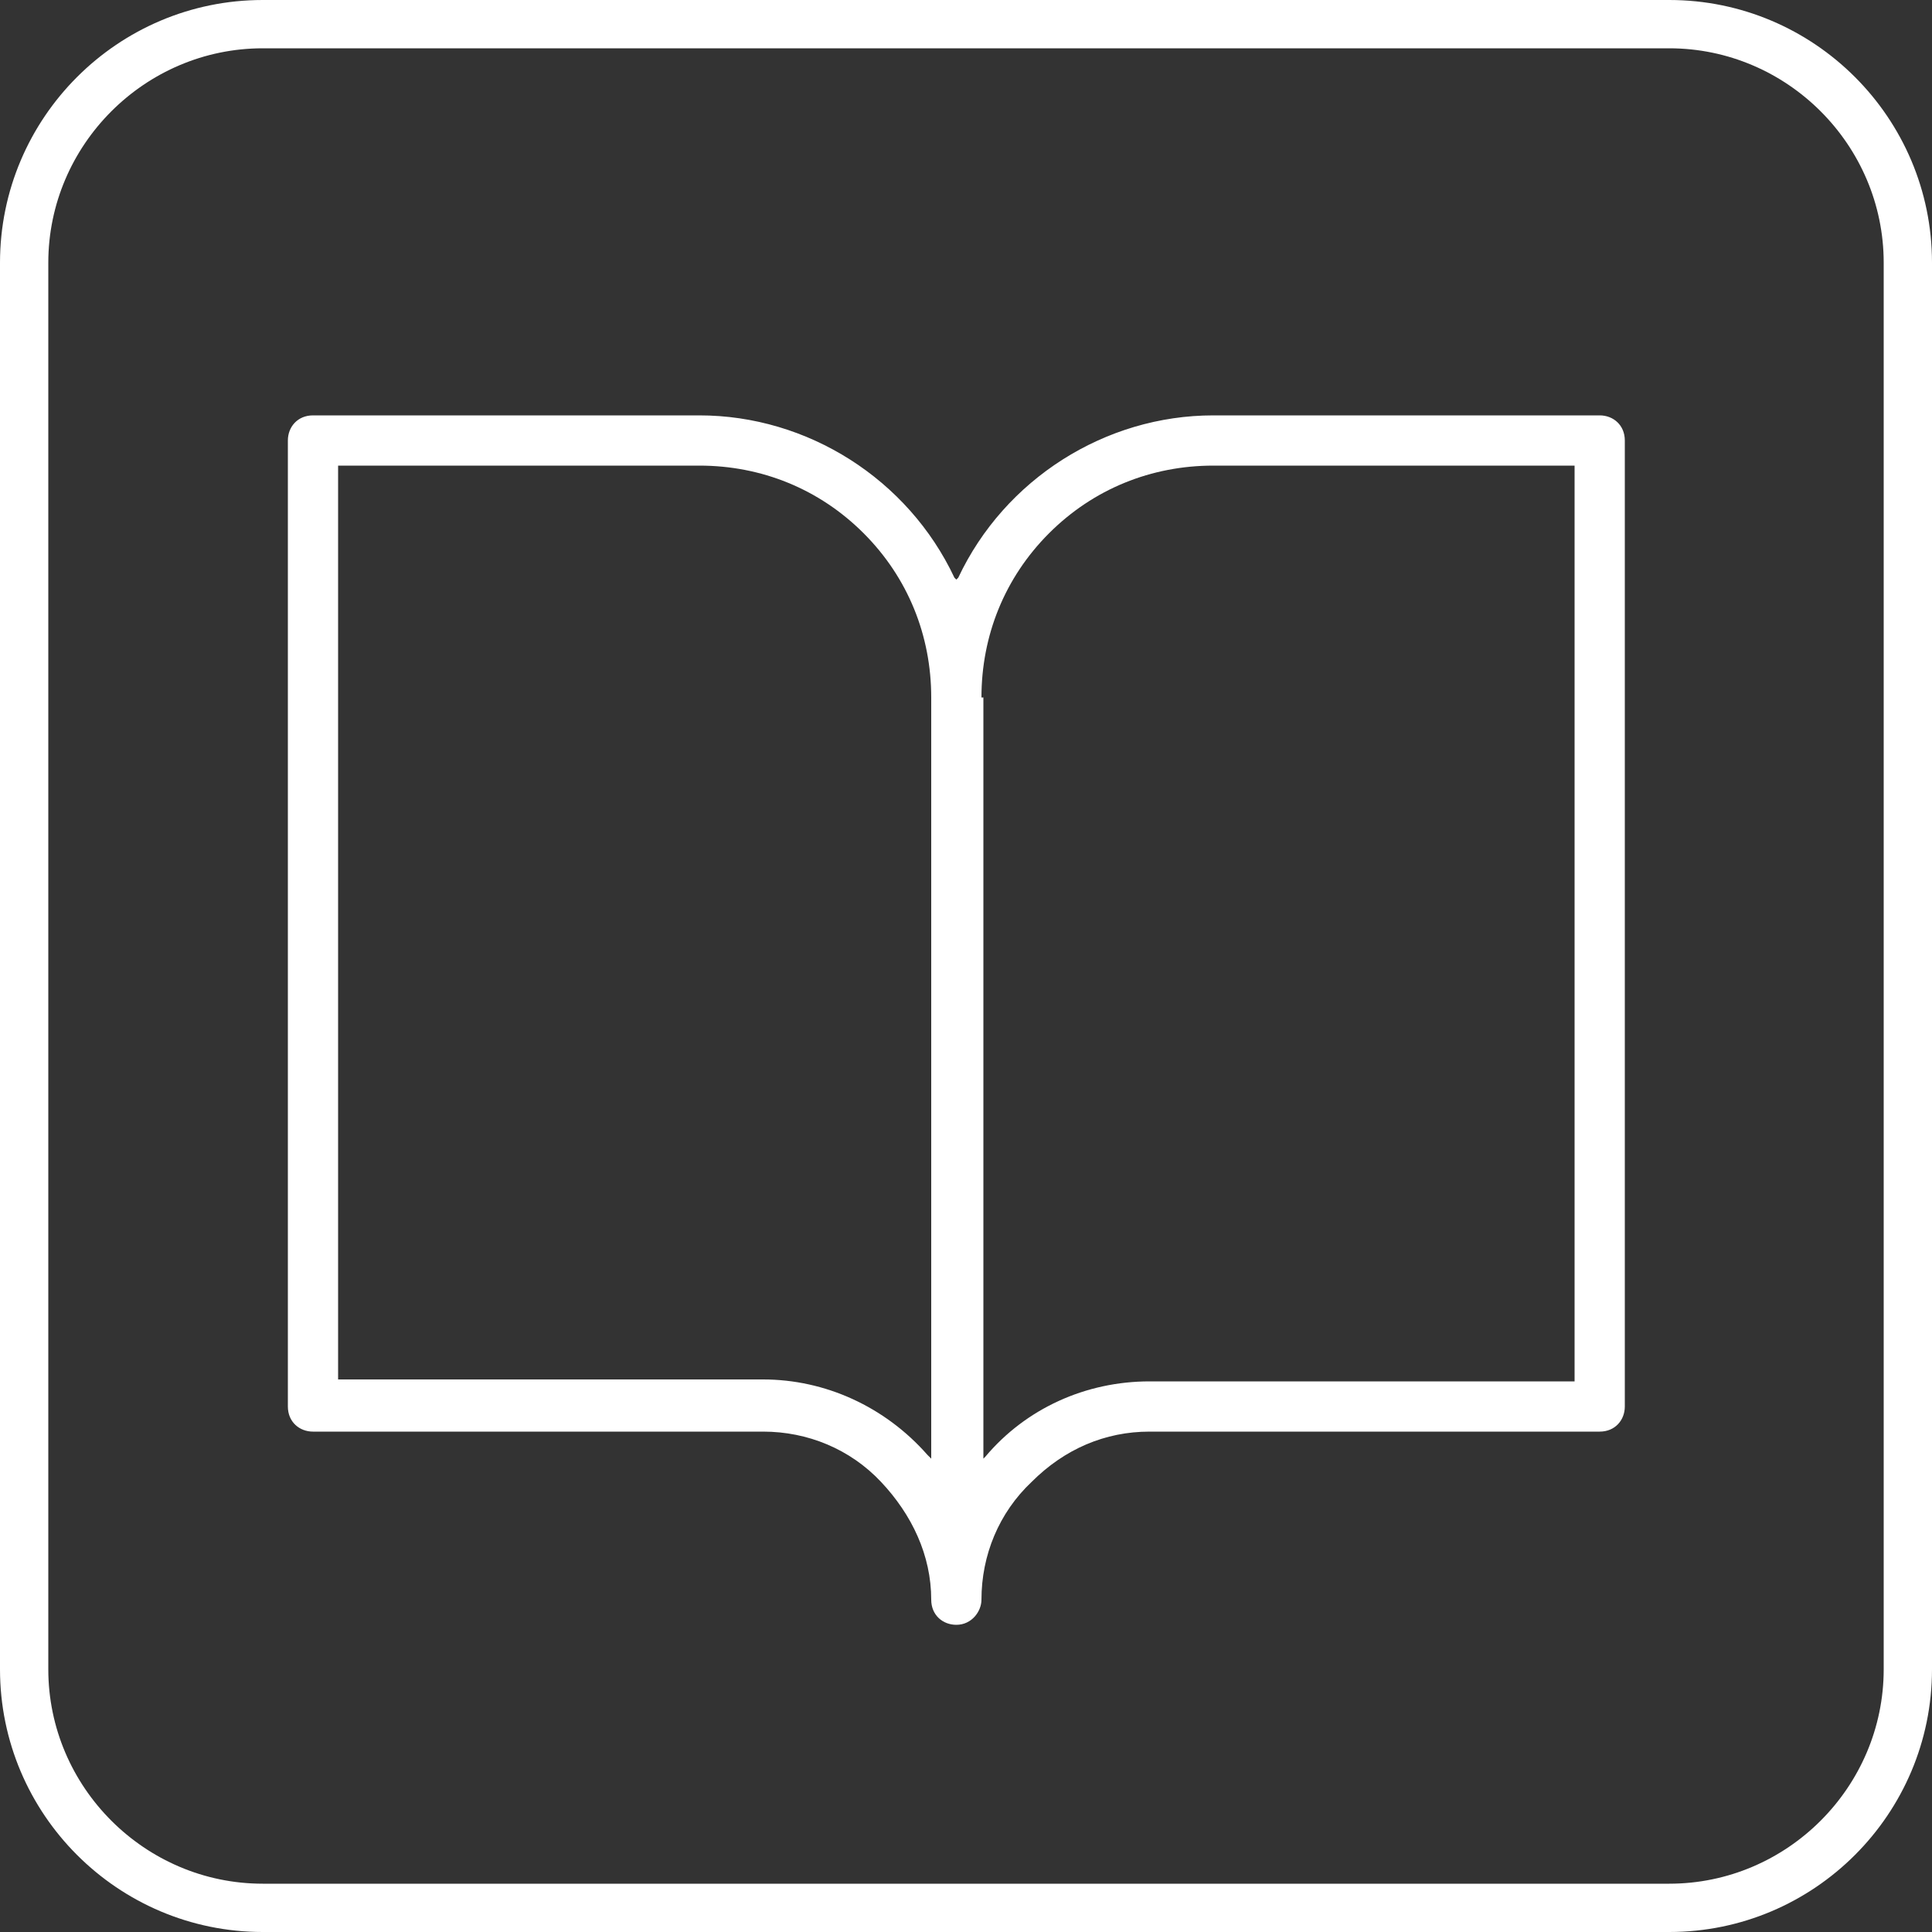
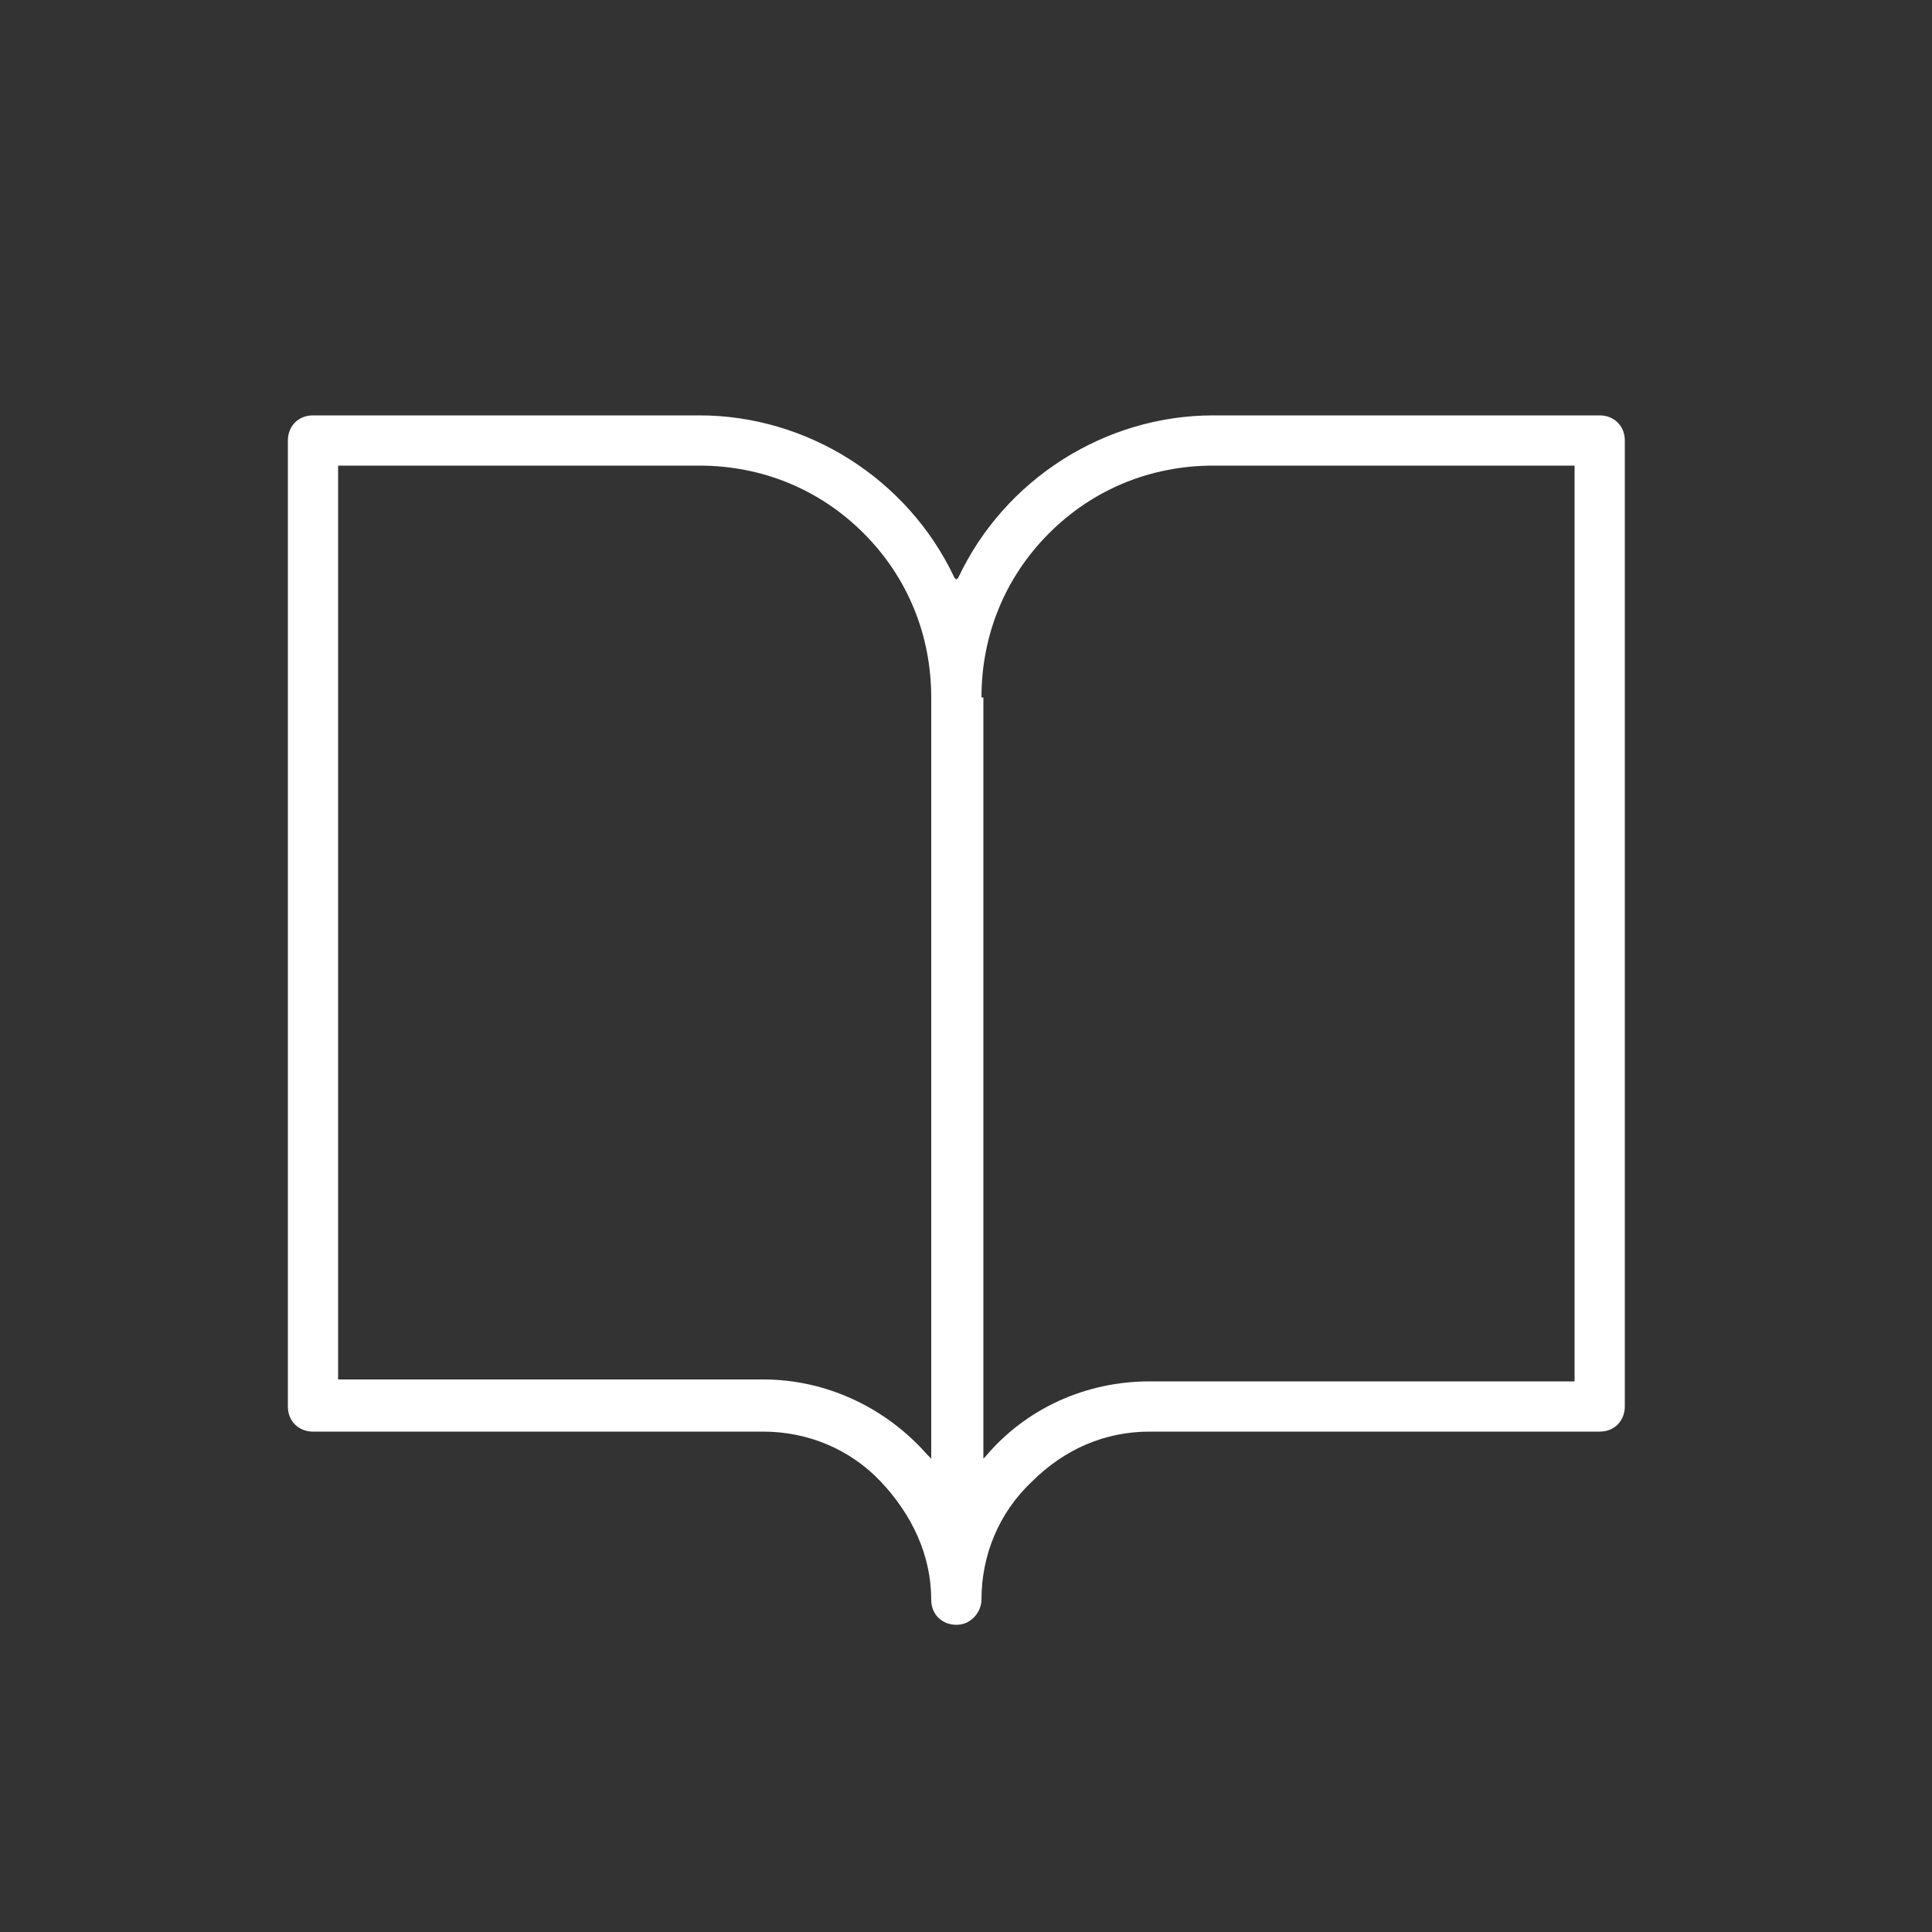
<svg xmlns="http://www.w3.org/2000/svg" version="1.1" id="Ebene_1" x="0px" y="0px" viewBox="0 0 100 100" style="enable-background:new 0 0 100 100;" xml:space="preserve">
  <rect x="0" y="0" width="100" height="100" fill="#333333" stroke="none" />
  <style type="text/css">
	.st0{fill:#FFFFFF;}
</style>
-   <path class="st0" d="M86.4,2.5c6.1,0,11.1,5,11.1,11.1v72.8c0,6.1-5,11.1-11.1,11.1H13.6c-6.1,0-11.1-5-11.1-11.1V13.6  c0-6.1,5-11.1,11.1-11.1H86.4 M86.4,0H13.6C6.1,0,0,6.1,0,13.6v72.8C0,93.9,6.1,100,13.6,100h72.8c7.5,0,13.6-6.1,13.6-13.6V13.6  C100,6.1,93.9,0,86.4,0L86.4,0z" />
  <path class="st0" d="M53.4,76.7c1.7-1.7,3.8-2.6,6.1-2.6h23.3c0.8,0,1.3-0.6,1.3-1.3v-50c0-0.8-0.6-1.3-1.3-1.3h-20  c-5.6,0-10.8,3.3-13.2,8.4l-0.1,0.1l-0.1-0.1c-2.4-5.1-7.6-8.4-13.2-8.4h-20c-0.8,0-1.3,0.6-1.3,1.3v50c0,0.8,0.6,1.3,1.3,1.3h23.3  c2.3,0,4.5,0.9,6.1,2.6s2.6,3.8,2.6,6.1c0,0.8,0.6,1.3,1.3,1.3c0.8,0,1.3-0.7,1.3-1.3C50.8,80.5,51.7,78.3,53.4,76.7z M50.8,36.1  c0-3.2,1.2-6.2,3.5-8.5s5.3-3.5,8.5-3.5h18.7v47.4h-22c-3.3,0-6.4,1.4-8.5,3.9l-0.1,0.1V36.1z M48.2,75.5L48,75.3  c-2.2-2.5-5.3-3.9-8.5-3.9h-22V24.1h18.7c3.2,0,6.2,1.2,8.5,3.5c2.3,2.3,3.5,5.3,3.5,8.5V75.5z" />
</svg>